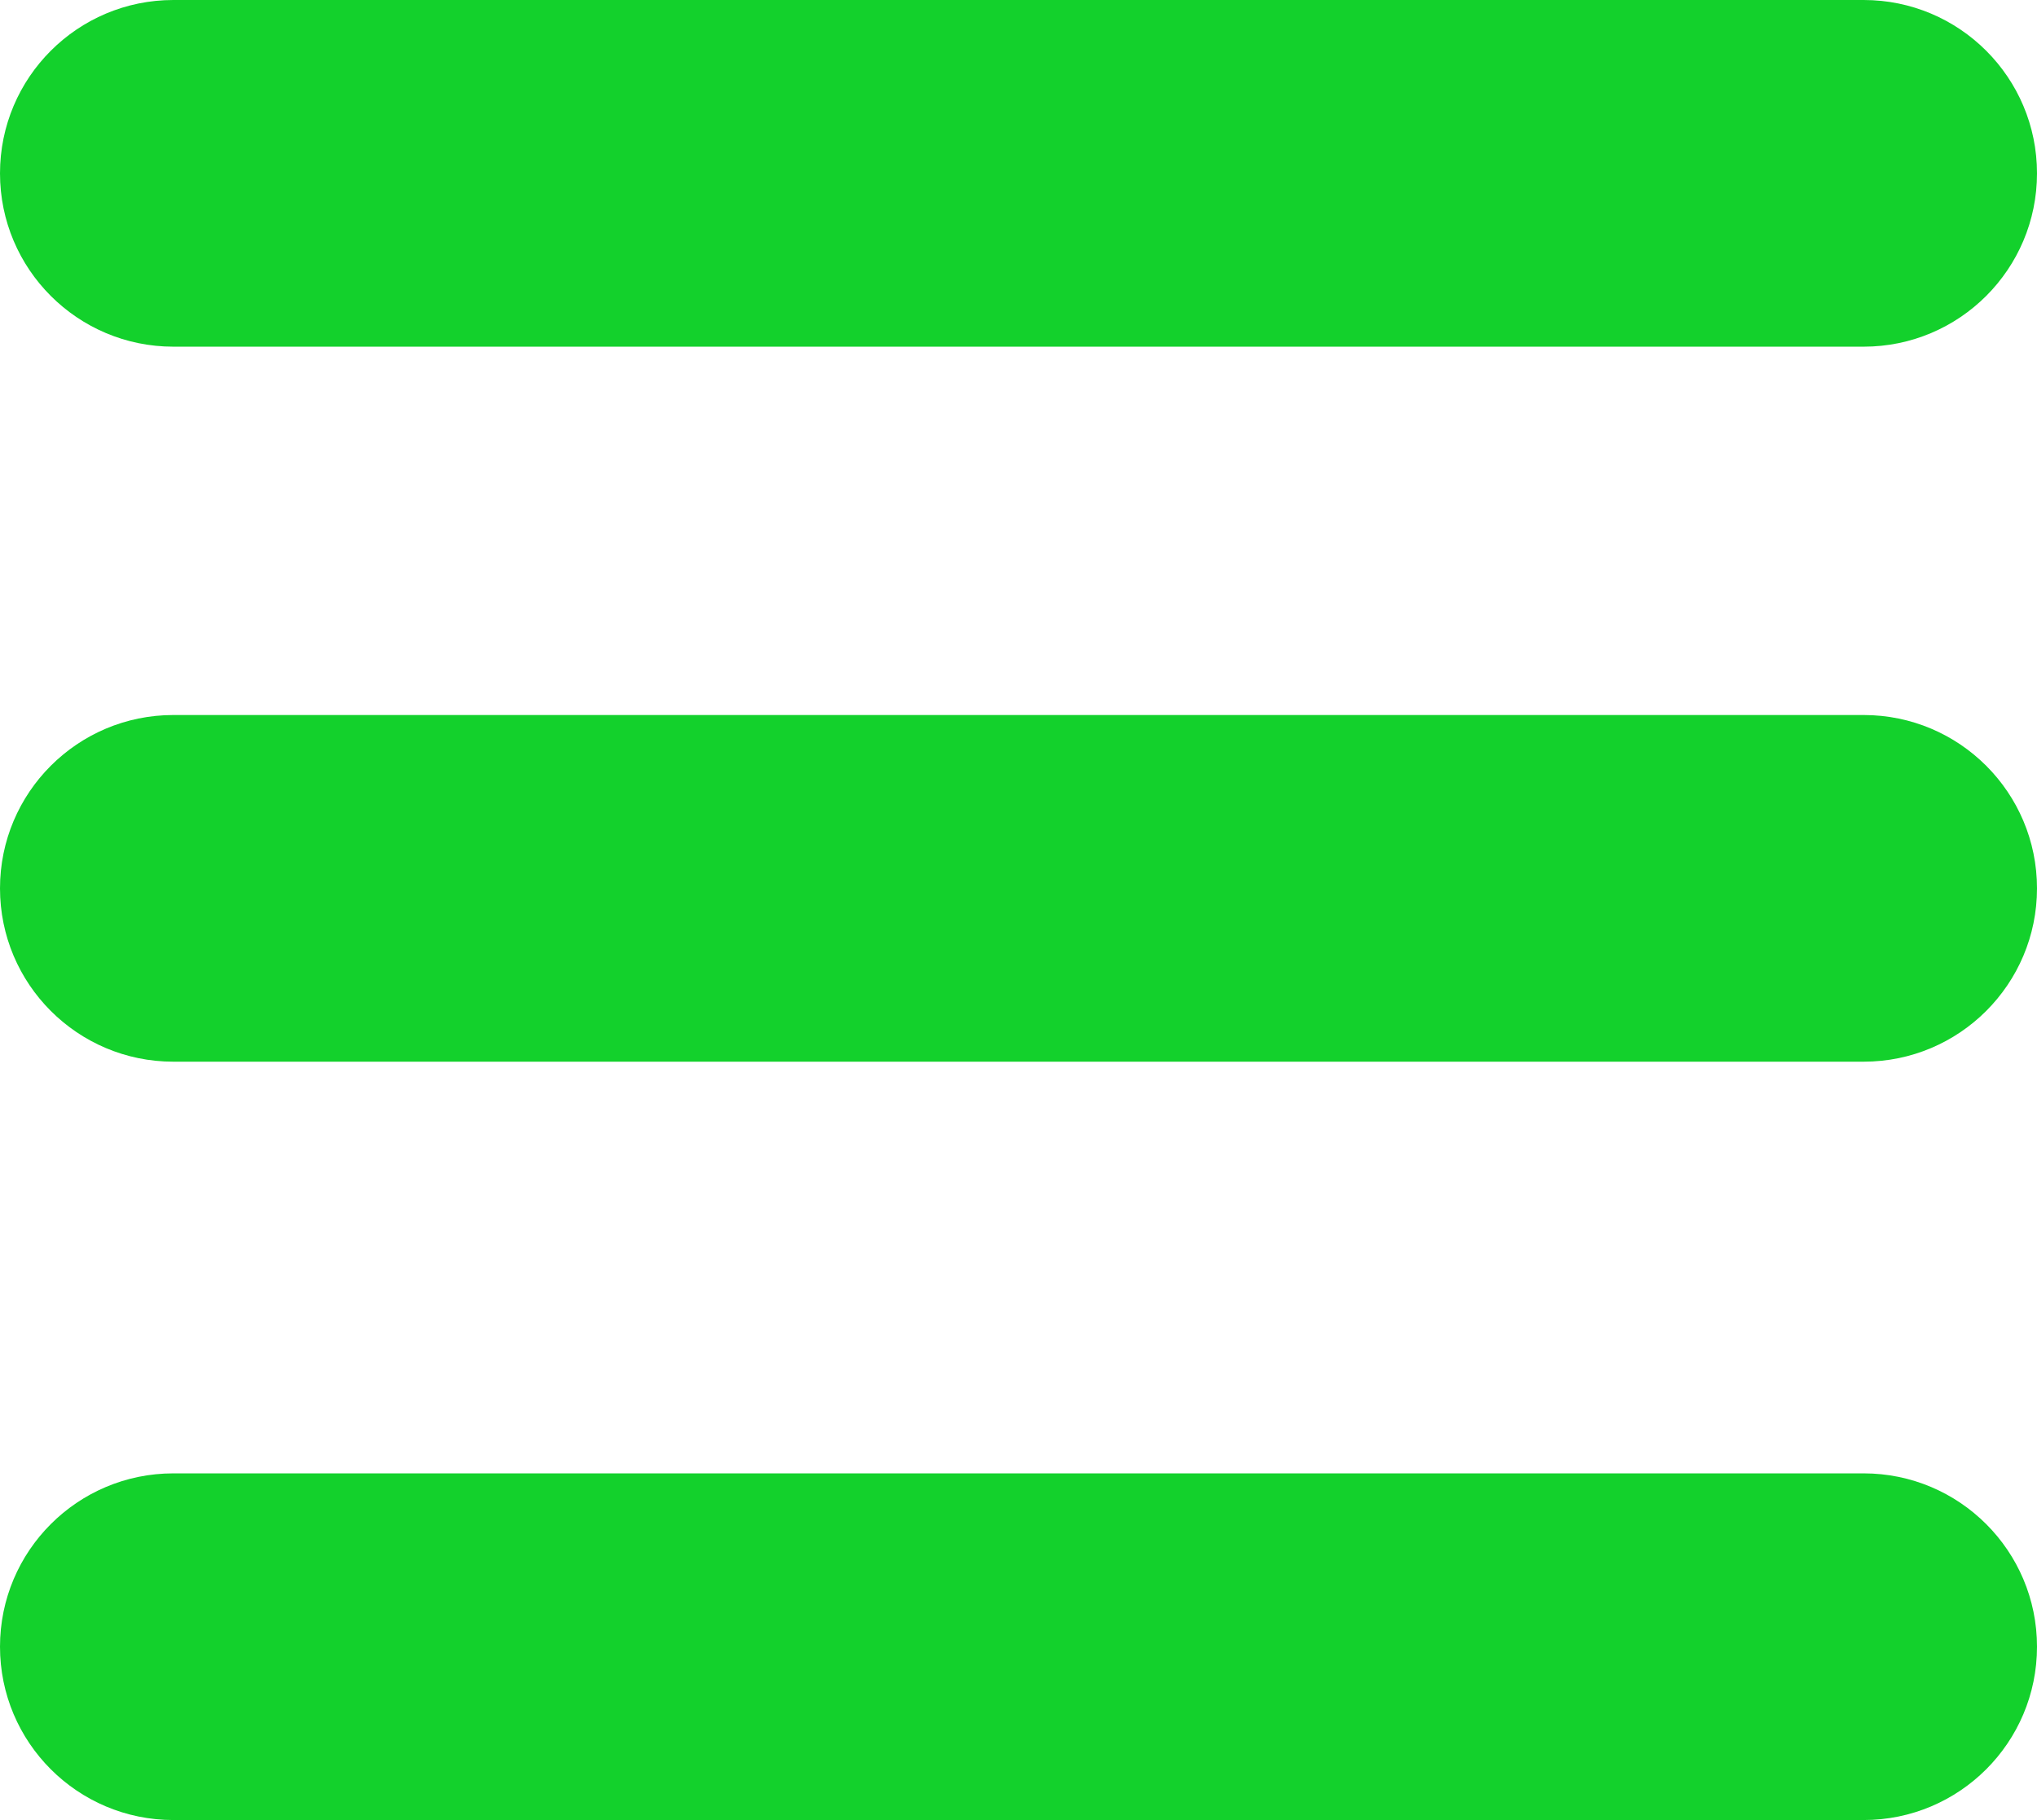
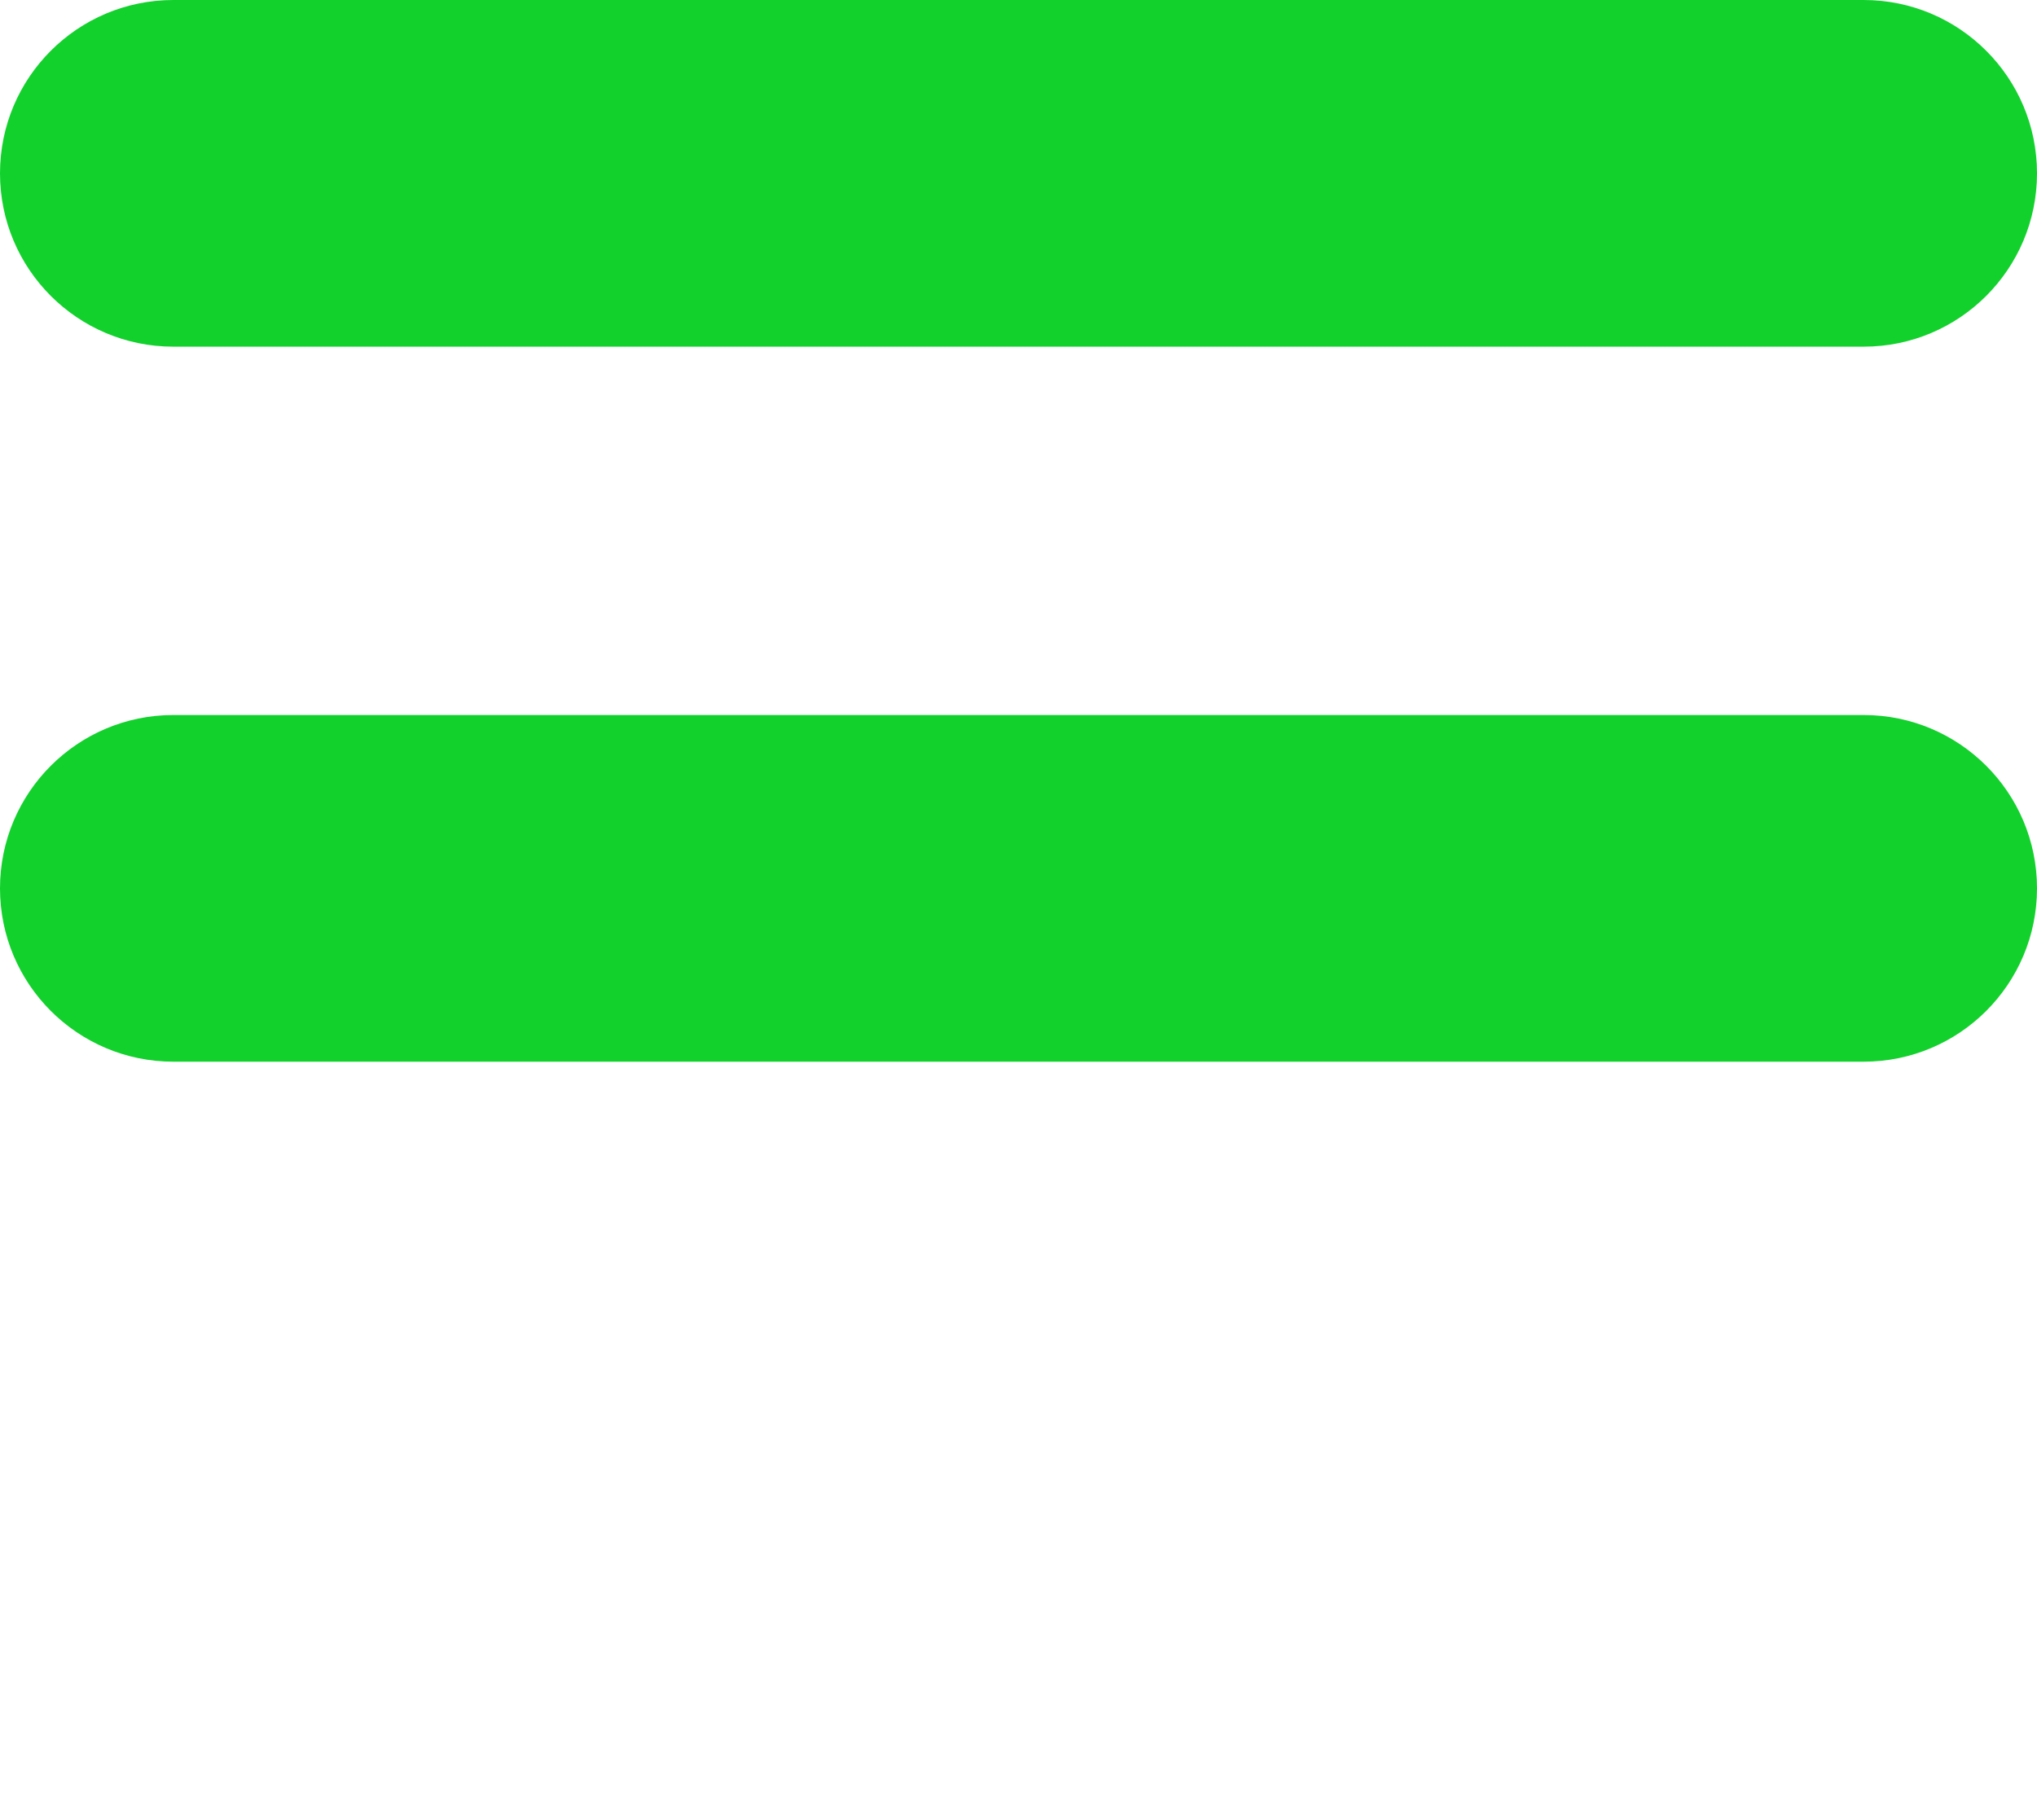
<svg xmlns="http://www.w3.org/2000/svg" width="94" height="84" viewBox="0 0 94 84" fill="none">
  <path d="M0 8C0 3.582 3.582 0 8 0H86C90.418 0 94 3.582 94 8C94 12.418 90.418 16 86 16H8C3.582 16 0 12.418 0 8Z" fill="#13D12C" />
  <path d="M0 41C0 36.582 3.582 33 8 33H86C90.418 33 94 36.582 94 41C94 45.418 90.418 49 86 49H8C3.582 49 0 45.418 0 41Z" fill="#13D12C" />
-   <path d="M0 76C0 71.582 3.582 68 8 68H86C90.418 68 94 71.582 94 76C94 80.418 90.418 84 86 84H8C3.582 84 0 80.418 0 76Z" fill="#13D12C" />
</svg>